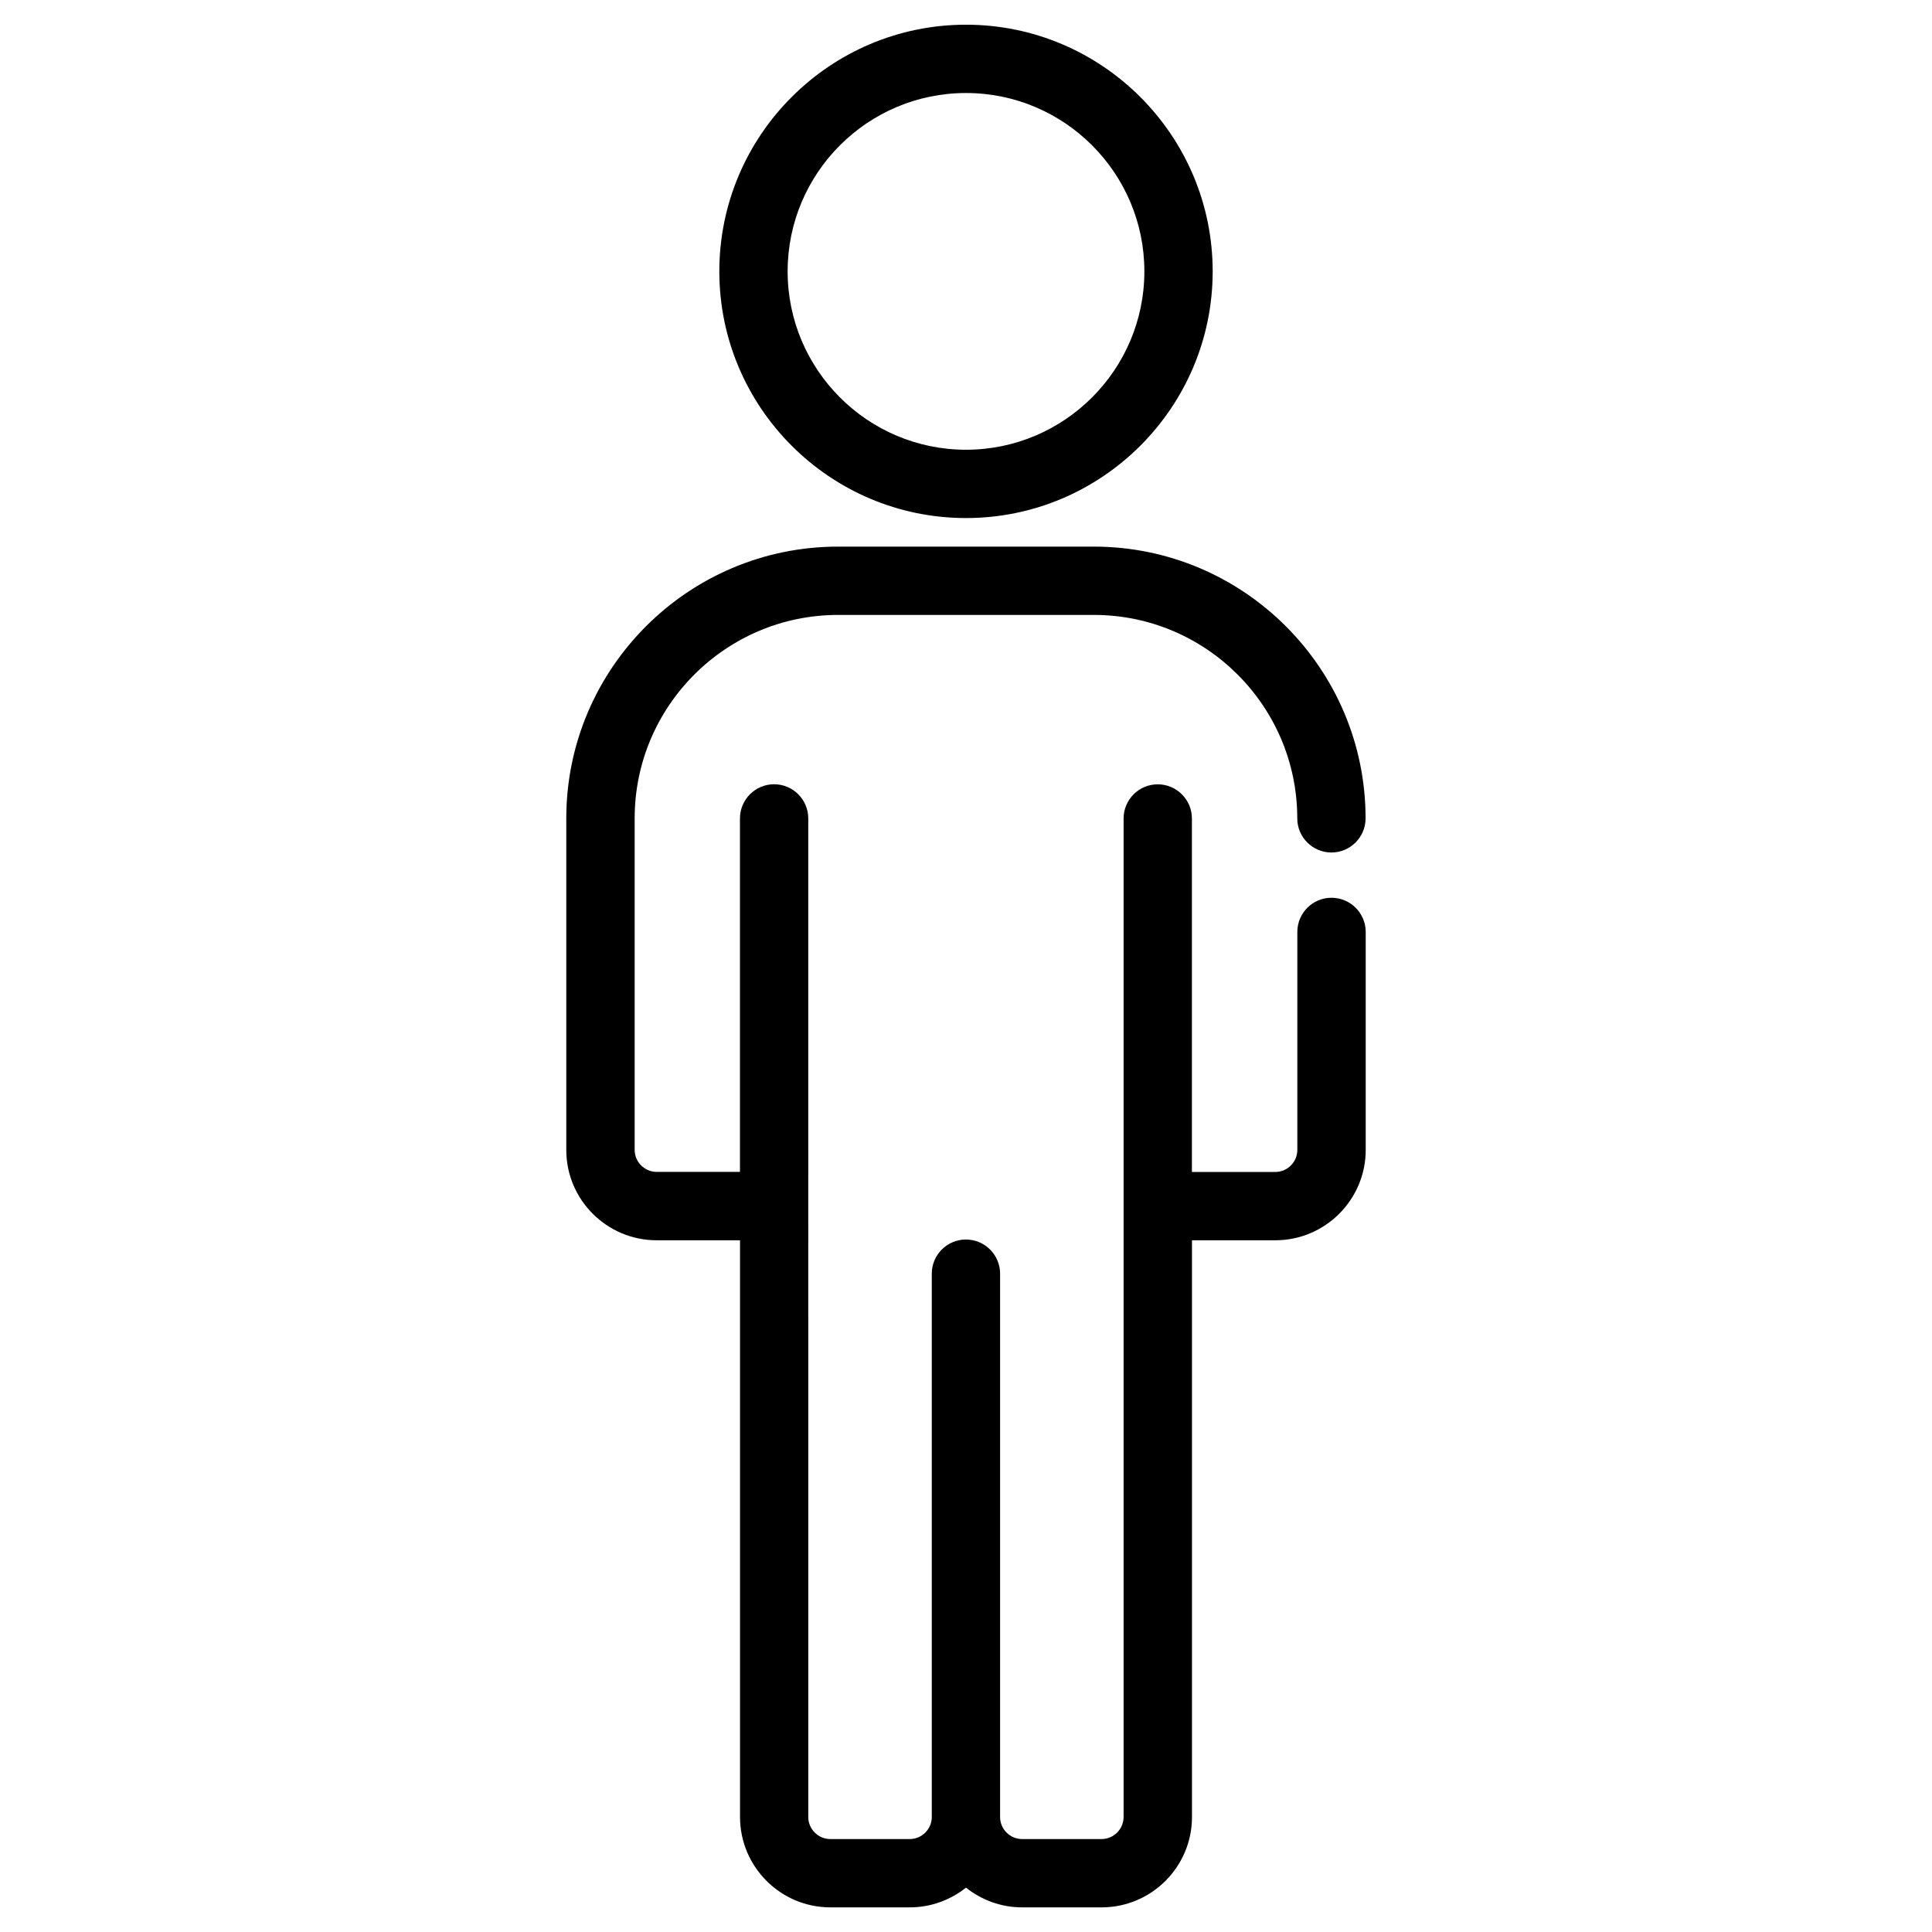
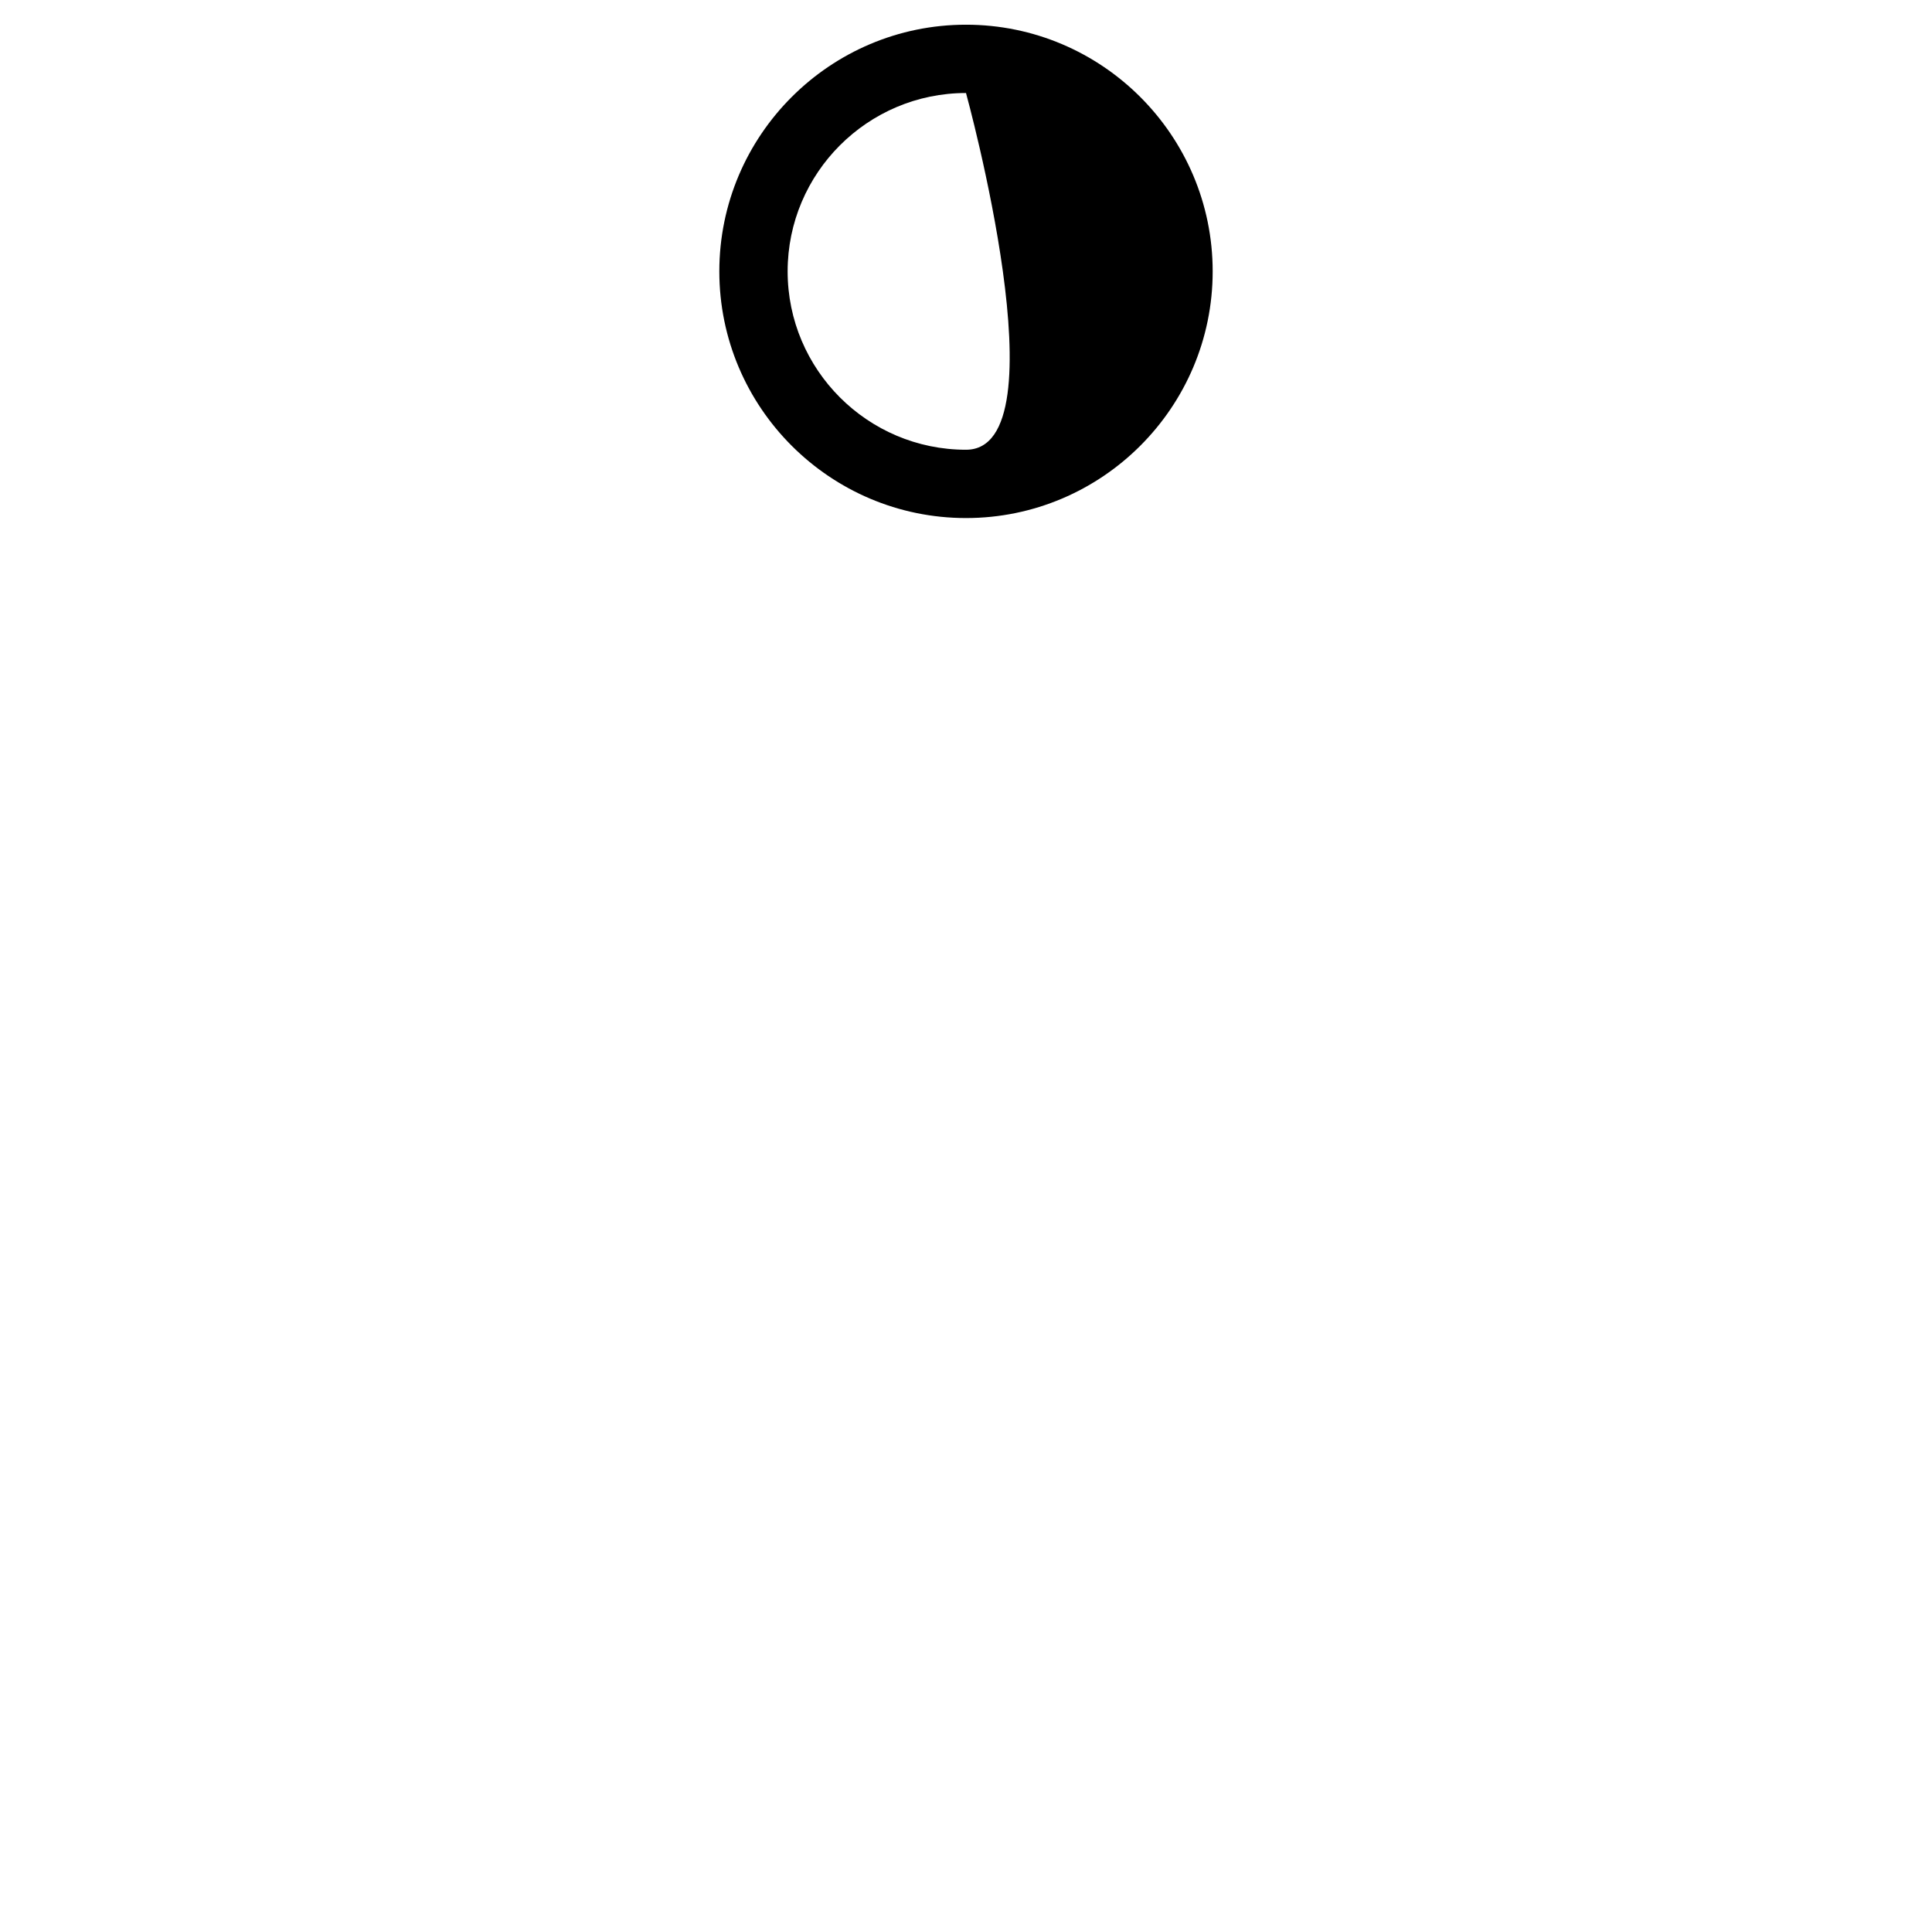
<svg xmlns="http://www.w3.org/2000/svg" version="1.1" id="Calque_1" x="0px" y="0px" viewBox="0 0 28 28" style="enable-background:new 0 0 28 28;" xml:space="preserve">
  <g>
-     <path d="M14,7.508c1.971,0,3.575-1.604,3.575-3.575c0-1.971-1.604-3.575-3.575-3.575c-1.971,0-3.575,1.604-3.575,3.575   C10.425,5.904,12.029,7.508,14,7.508z M14,1.348c1.426,0,2.585,1.16,2.585,2.585S15.425,6.518,14,6.518   c-1.425,0-2.585-1.16-2.585-2.585S12.574,1.348,14,1.348z" />
-     <path d="M19.297,13.011c-0.273,0-0.495,0.222-0.495,0.495v3.159c0,0.176-0.143,0.32-0.32,0.32h-1.208v-5.123   c0-0.273-0.222-0.495-0.495-0.495c-0.273,0-0.495,0.222-0.495,0.495v14.471c0,0.176-0.143,0.32-0.32,0.32h-1.15   c-0.176,0-0.32-0.143-0.32-0.32v-7.874c0-0.273-0.222-0.495-0.495-0.495c-0.273,0-0.495,0.222-0.495,0.495v7.874   c0,0.176-0.143,0.32-0.32,0.32h-1.15c-0.176,0-0.32-0.143-0.32-0.32V11.861c0-0.273-0.222-0.495-0.495-0.495   s-0.495,0.222-0.495,0.495v5.123H9.518c-0.176,0-0.32-0.143-0.32-0.319V11.86c0-1.626,1.323-2.948,2.948-2.948h3.707   c1.626,0,2.948,1.323,2.948,2.948c0,0.273,0.222,0.495,0.495,0.495c0.273,0,0.495-0.222,0.495-0.495   c0-2.171-1.767-3.938-3.938-3.938h-3.708c-2.171,0-3.938,1.767-3.938,3.938v4.806c0,0.722,0.588,1.309,1.31,1.309h1.208v8.358   c0,0.722,0.587,1.31,1.31,1.31h1.15c0.308,0,0.591-0.108,0.815-0.286c0.224,0.179,0.507,0.286,0.815,0.286h1.15   c0.722,0,1.31-0.587,1.31-1.31v-8.358h1.208c0.722,0,1.31-0.588,1.31-1.31v-3.159C19.792,13.232,19.57,13.011,19.297,13.011z" />
+     <path d="M14,7.508c1.971,0,3.575-1.604,3.575-3.575c0-1.971-1.604-3.575-3.575-3.575c-1.971,0-3.575,1.604-3.575,3.575   C10.425,5.904,12.029,7.508,14,7.508z M14,1.348S15.425,6.518,14,6.518   c-1.425,0-2.585-1.16-2.585-2.585S12.574,1.348,14,1.348z" />
  </g>
</svg>